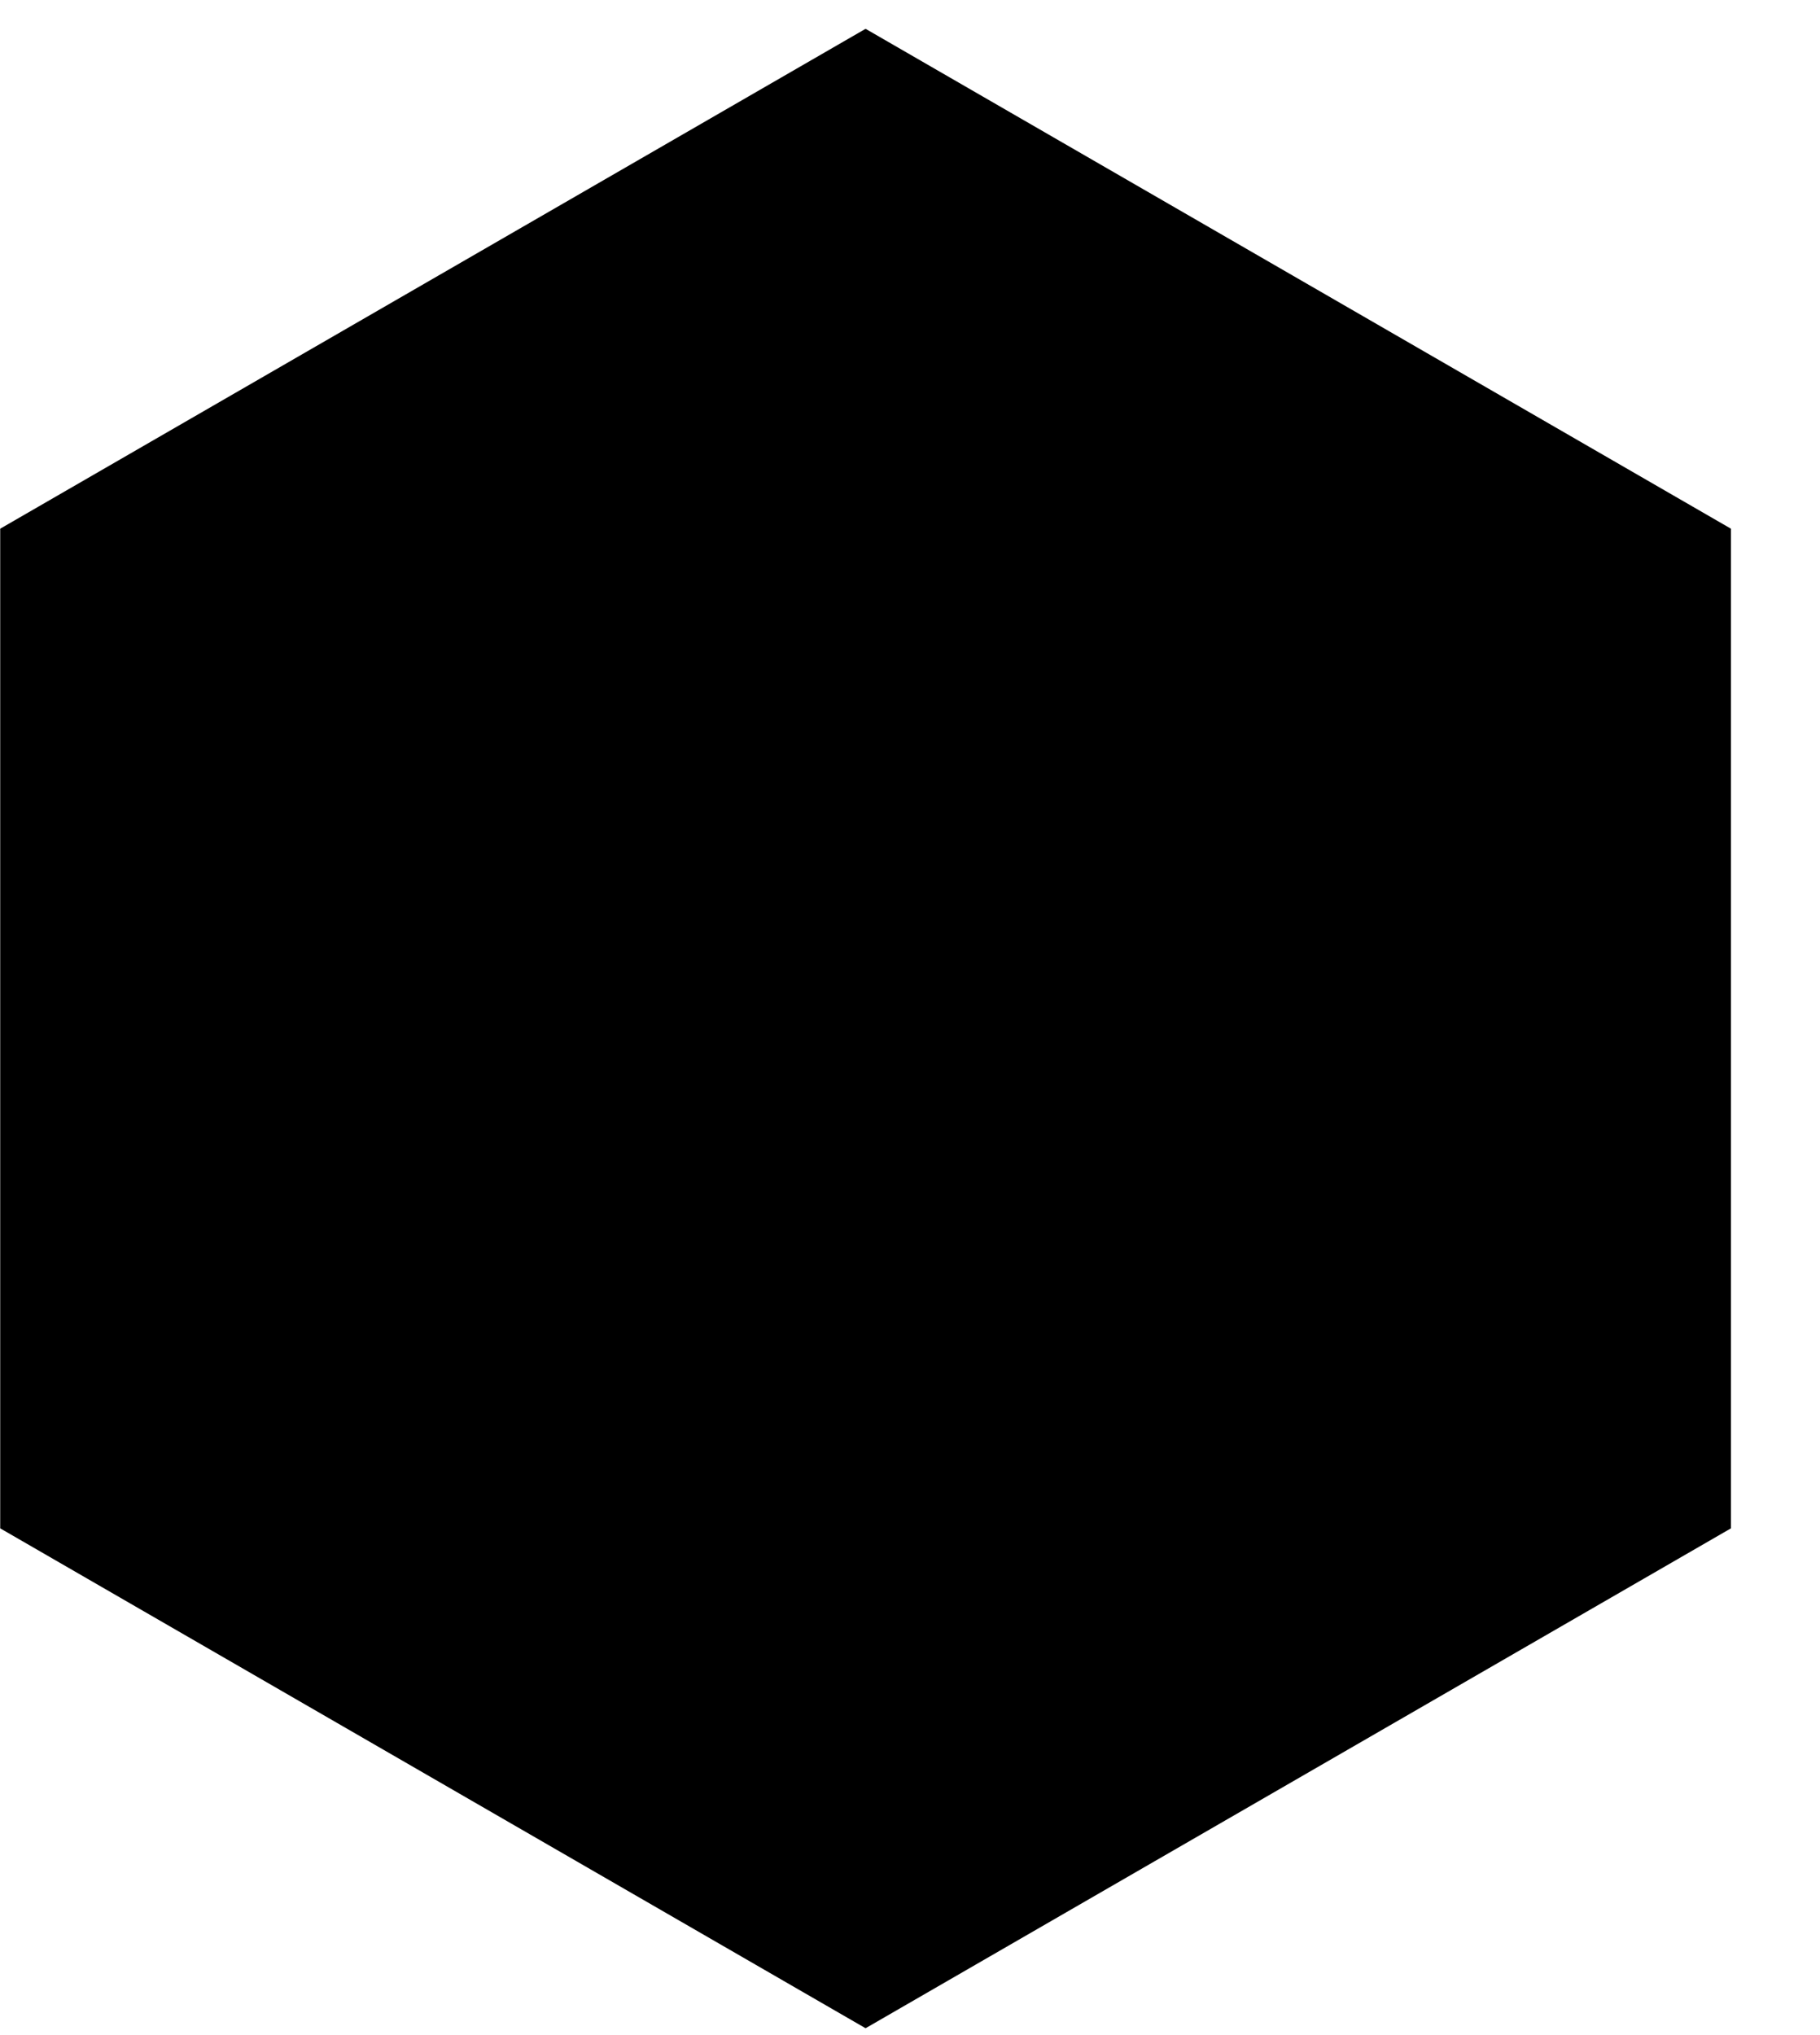
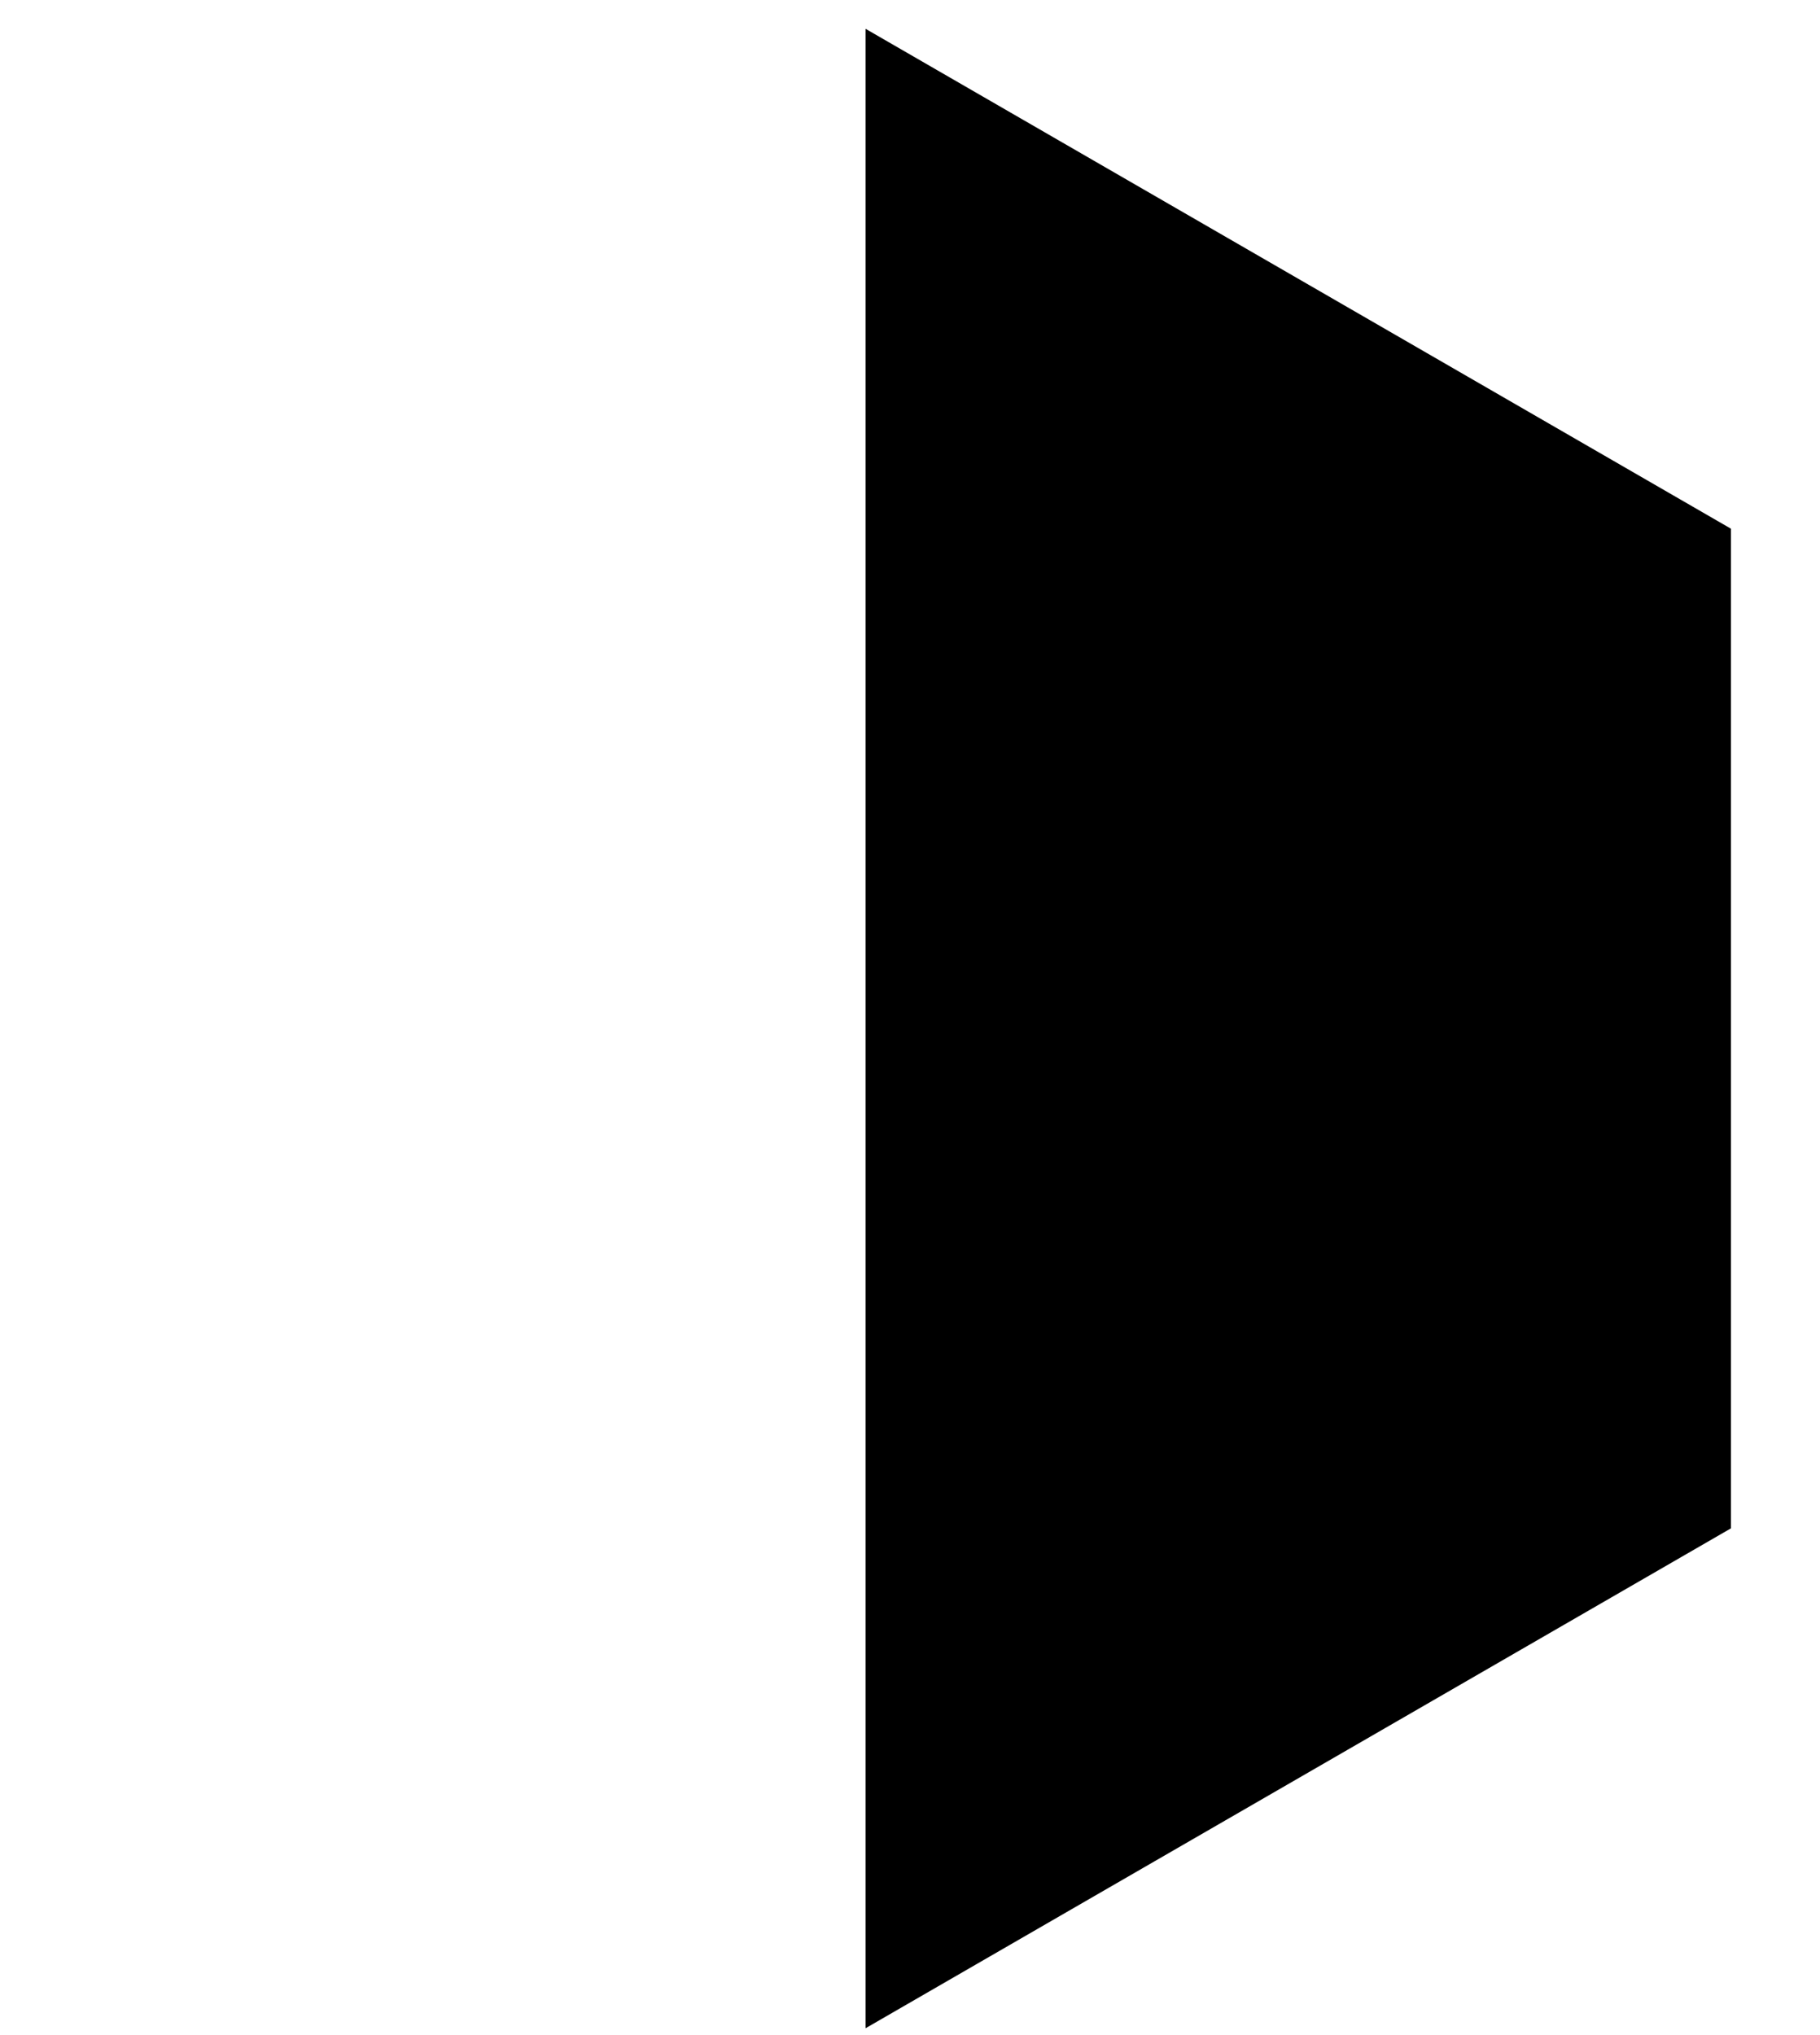
<svg xmlns="http://www.w3.org/2000/svg" width="17" height="19" viewBox="0 0 17 19" fill="none">
-   <path d="M8.085 0.269L16.168 4.936V14.269L8.085 18.936L0.002 14.269V4.936L8.085 0.269Z" fill="black" />
+   <path d="M8.085 0.269L16.168 4.936V14.269L8.085 18.936V4.936L8.085 0.269Z" fill="black" />
</svg>